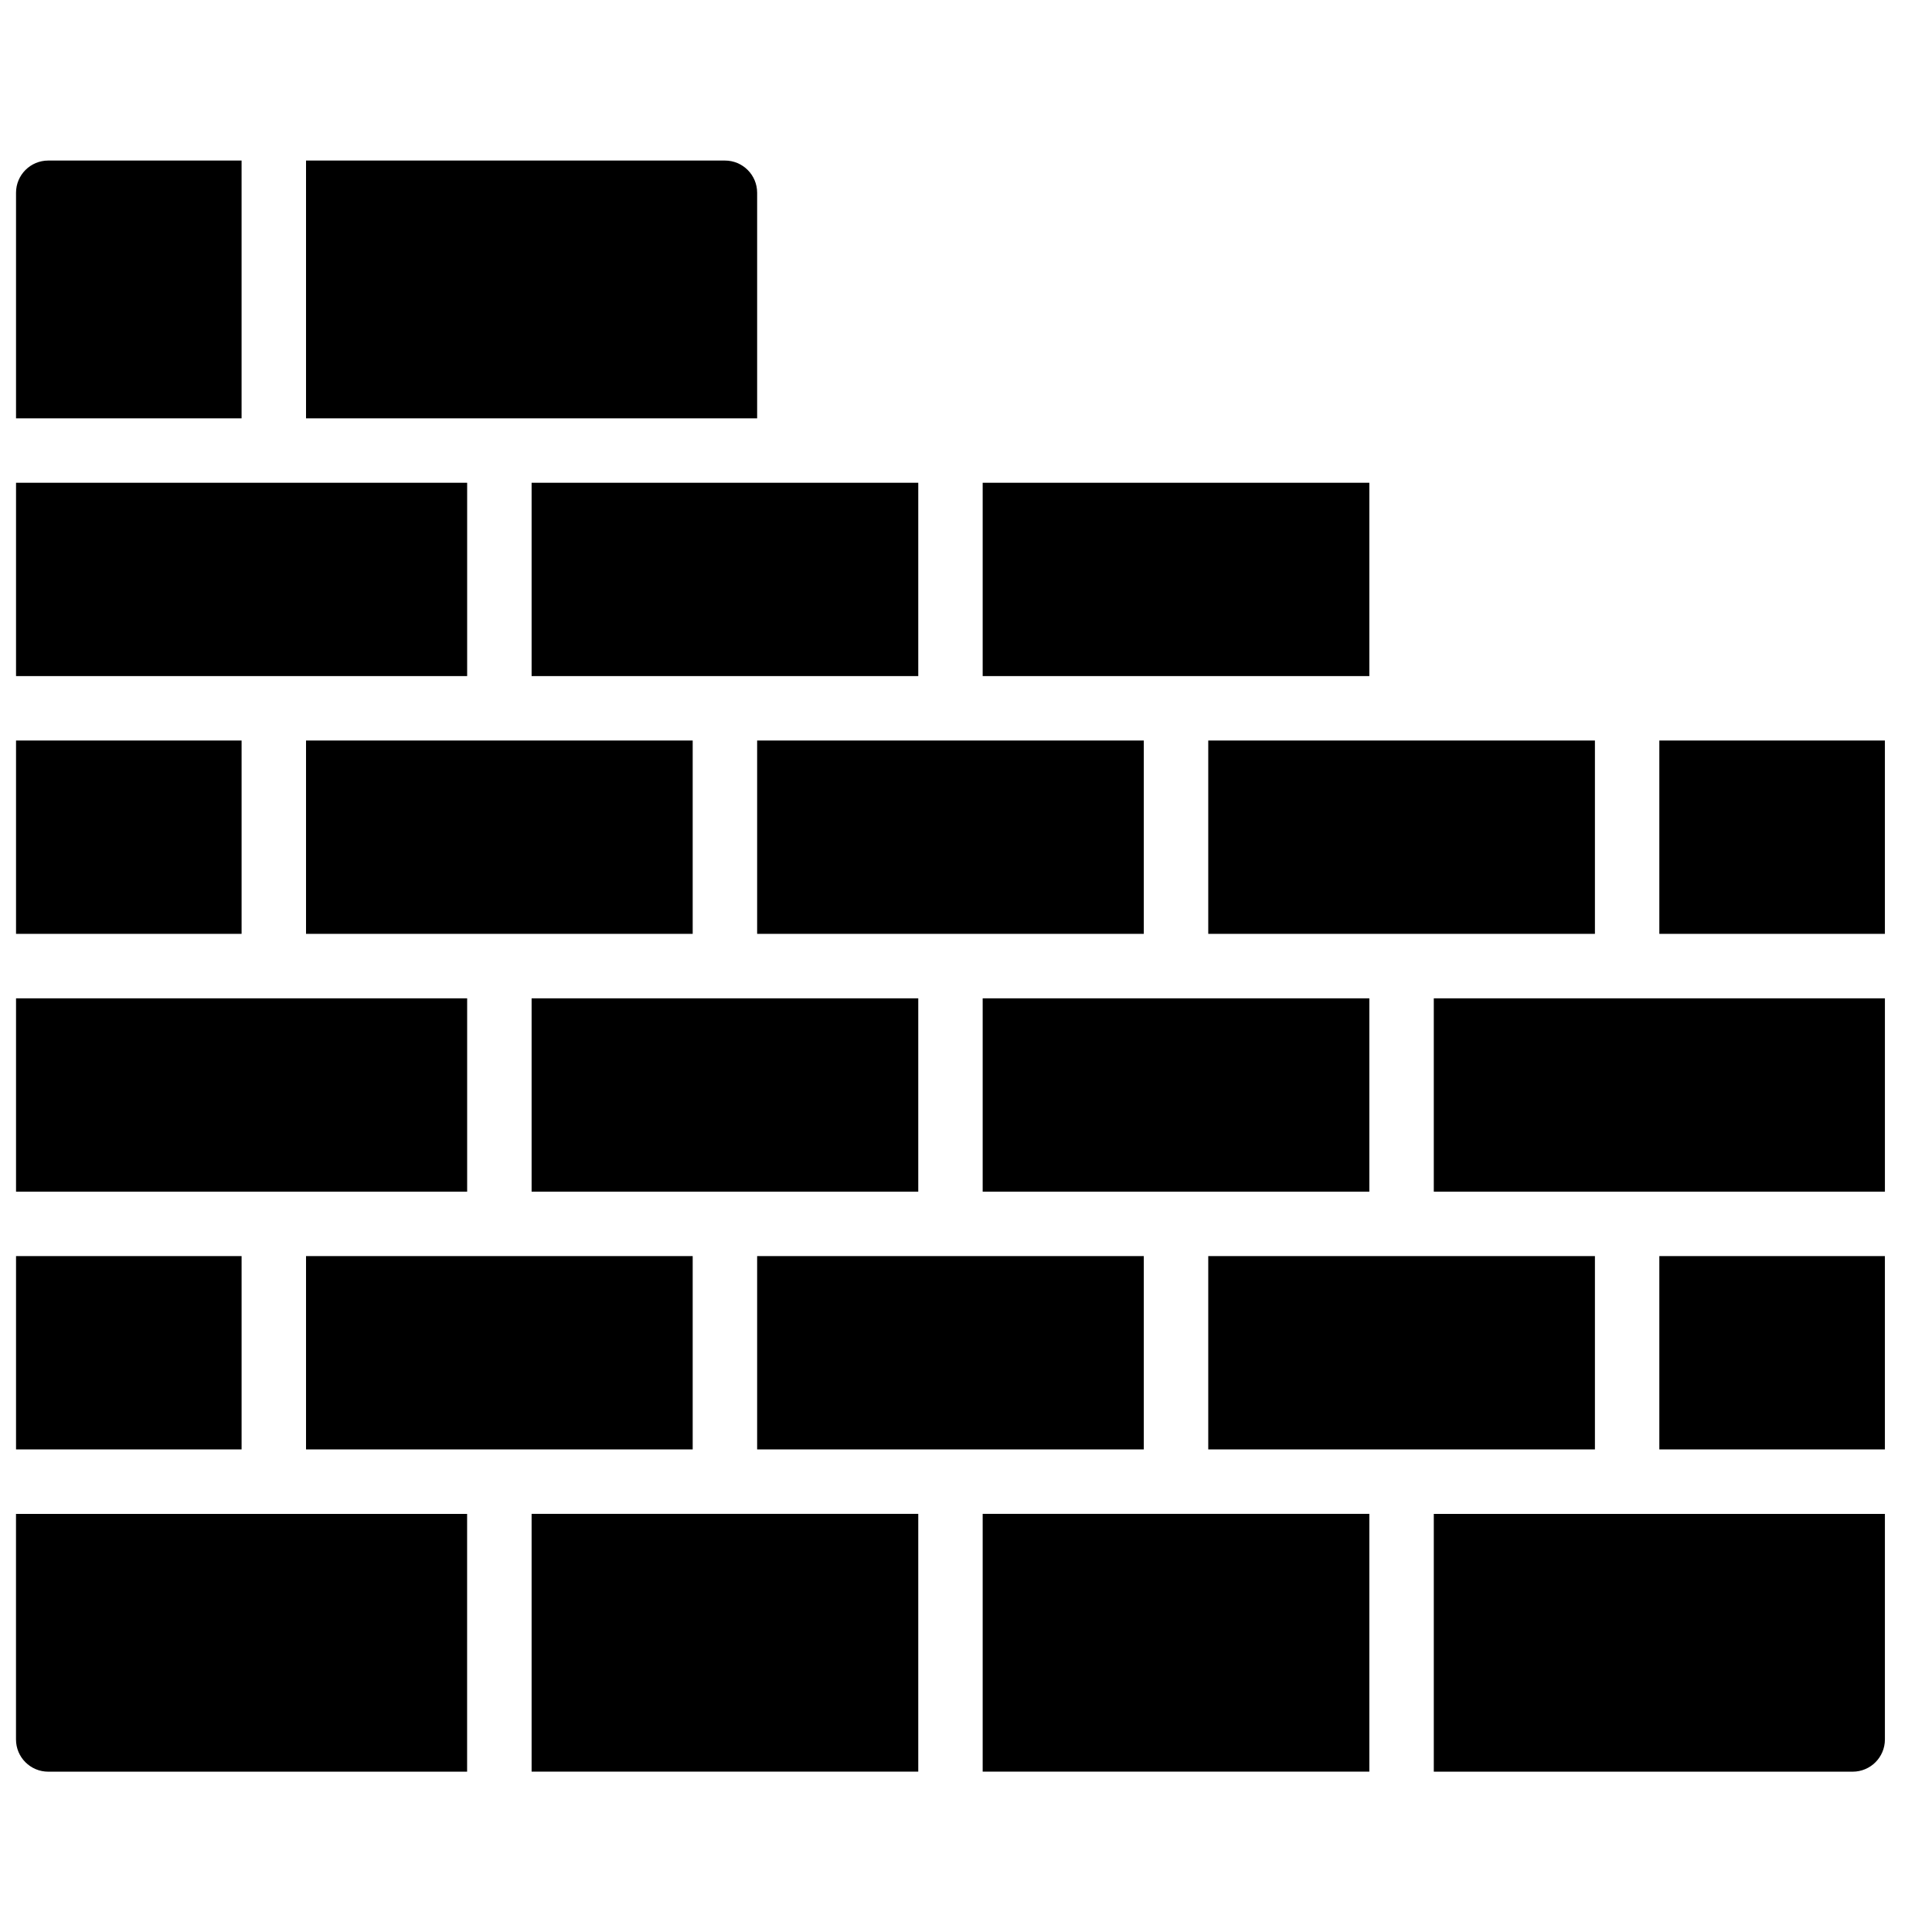
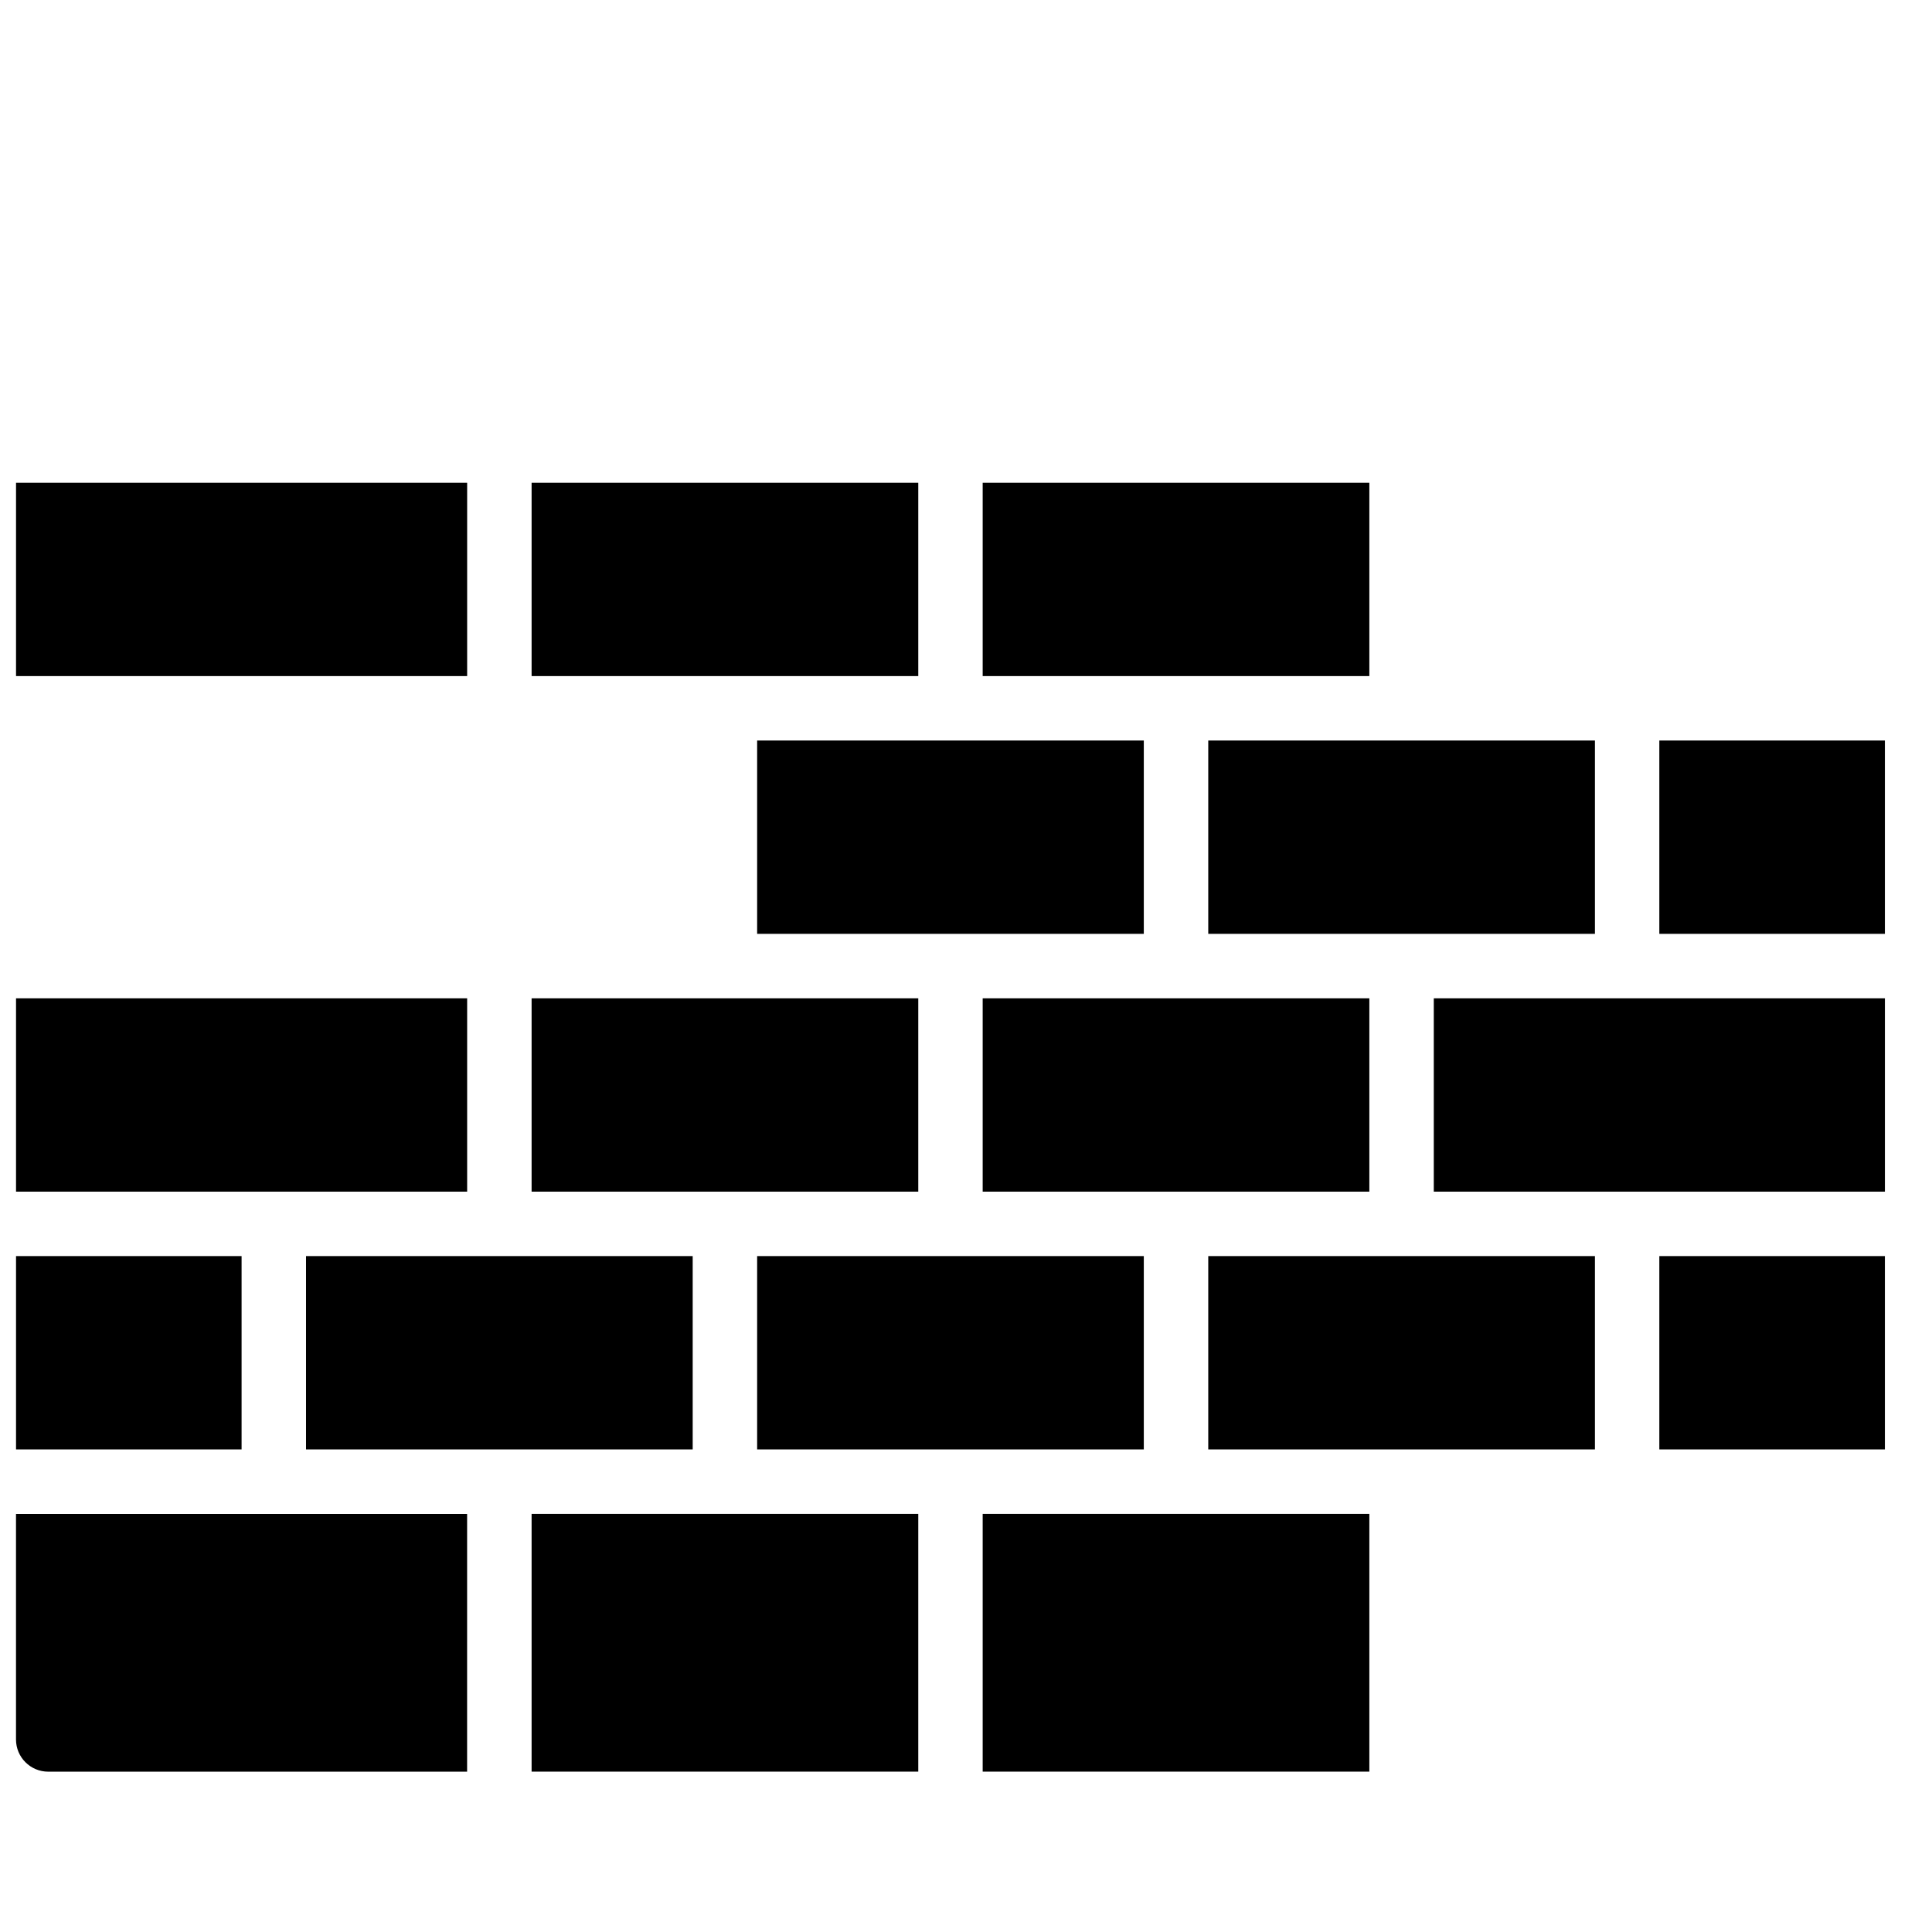
<svg xmlns="http://www.w3.org/2000/svg" width="800px" height="800px" version="1.1" viewBox="144 144 512 512">
  <defs>
    <clipPath id="f">
      <path d="m148.09 408h119.91v52h-119.91z" />
    </clipPath>
    <clipPath id="e">
      <path d="m148.09 476h60.906v53h-60.906z" />
    </clipPath>
    <clipPath id="d">
      <path d="m148.09 271h119.91v53h-119.91z" />
    </clipPath>
    <clipPath id="c">
      <path d="m148.09 186h60.906v69h-60.906z" />
    </clipPath>
    <clipPath id="b">
      <path d="m148.09 545h119.91v69h-119.91z" />
    </clipPath>
    <clipPath id="a">
-       <path d="m148.09 340h60.906v52h-60.906z" />
-     </clipPath>
+       </clipPath>
  </defs>
  <path d="m404.42 459.8h102.47v-51.234h-102.47z" fill-rule="evenodd" />
  <g clip-path="url(#f)">
    <path d="m148.25 459.8h119.55v-51.234h-119.55z" fill-rule="evenodd" />
  </g>
  <path d="m344.65 528.11h102.47v-51.234h-102.47z" fill-rule="evenodd" />
  <path d="m344.65 391.48h102.47v-51.234h-102.47z" fill-rule="evenodd" />
-   <path d="m225.1 391.48h102.47v-51.234h-102.47z" fill-rule="evenodd" />
  <path d="m284.88 323.17h102.47v-51.234h-102.47z" fill-rule="evenodd" />
  <path d="m464.2 528.11h102.47v-51.234h-102.47z" fill-rule="evenodd" />
  <g clip-path="url(#e)">
    <path d="m148.25 528.11h59.773v-51.234h-59.773z" fill-rule="evenodd" />
  </g>
  <g clip-path="url(#d)">
    <path d="m148.25 323.17h119.55v-51.234h-119.55z" fill-rule="evenodd" />
  </g>
  <path d="m464.2 391.48h102.47v-51.234h-102.47z" fill-rule="evenodd" />
  <path d="m523.97 459.8h119.55v-51.234h-119.55z" fill-rule="evenodd" />
-   <path d="m523.97 545.2v68.312h111.01c4.715 0 8.539-3.816 8.539-8.539v-59.773z" fill-rule="evenodd" />
  <path d="m583.74 528.11h59.777v-51.234h-59.777z" fill-rule="evenodd" />
  <path d="m583.74 391.48h59.777v-51.234h-59.777z" fill-rule="evenodd" />
-   <path d="m225.1 254.86h119.55v-59.773c0-4.723-3.824-8.539-8.539-8.539h-111.01z" fill-rule="evenodd" />
  <g clip-path="url(#c)">
-     <path d="m208.02 254.86v-68.312h-51.234c-4.715 0-8.539 3.816-8.539 8.539v59.773z" fill-rule="evenodd" />
-   </g>
+     </g>
  <g clip-path="url(#b)">
    <path d="m267.79 545.2h-119.55v59.773c0 4.723 3.824 8.539 8.539 8.539h111.01z" fill-rule="evenodd" />
  </g>
  <path d="m404.42 613.5h102.47v-68.312h-102.47z" fill-rule="evenodd" />
  <path d="m284.88 459.8h102.47v-51.234h-102.47z" fill-rule="evenodd" />
  <g clip-path="url(#a)">
    <path d="m148.25 391.48h59.773v-51.234h-59.773z" fill-rule="evenodd" />
  </g>
  <path d="m404.42 323.17h102.47v-51.234h-102.47z" fill-rule="evenodd" />
  <path d="m225.1 528.11h102.47v-51.234h-102.47z" fill-rule="evenodd" />
  <path d="m284.88 613.5h102.47v-68.312h-102.47z" fill-rule="evenodd" />
</svg>